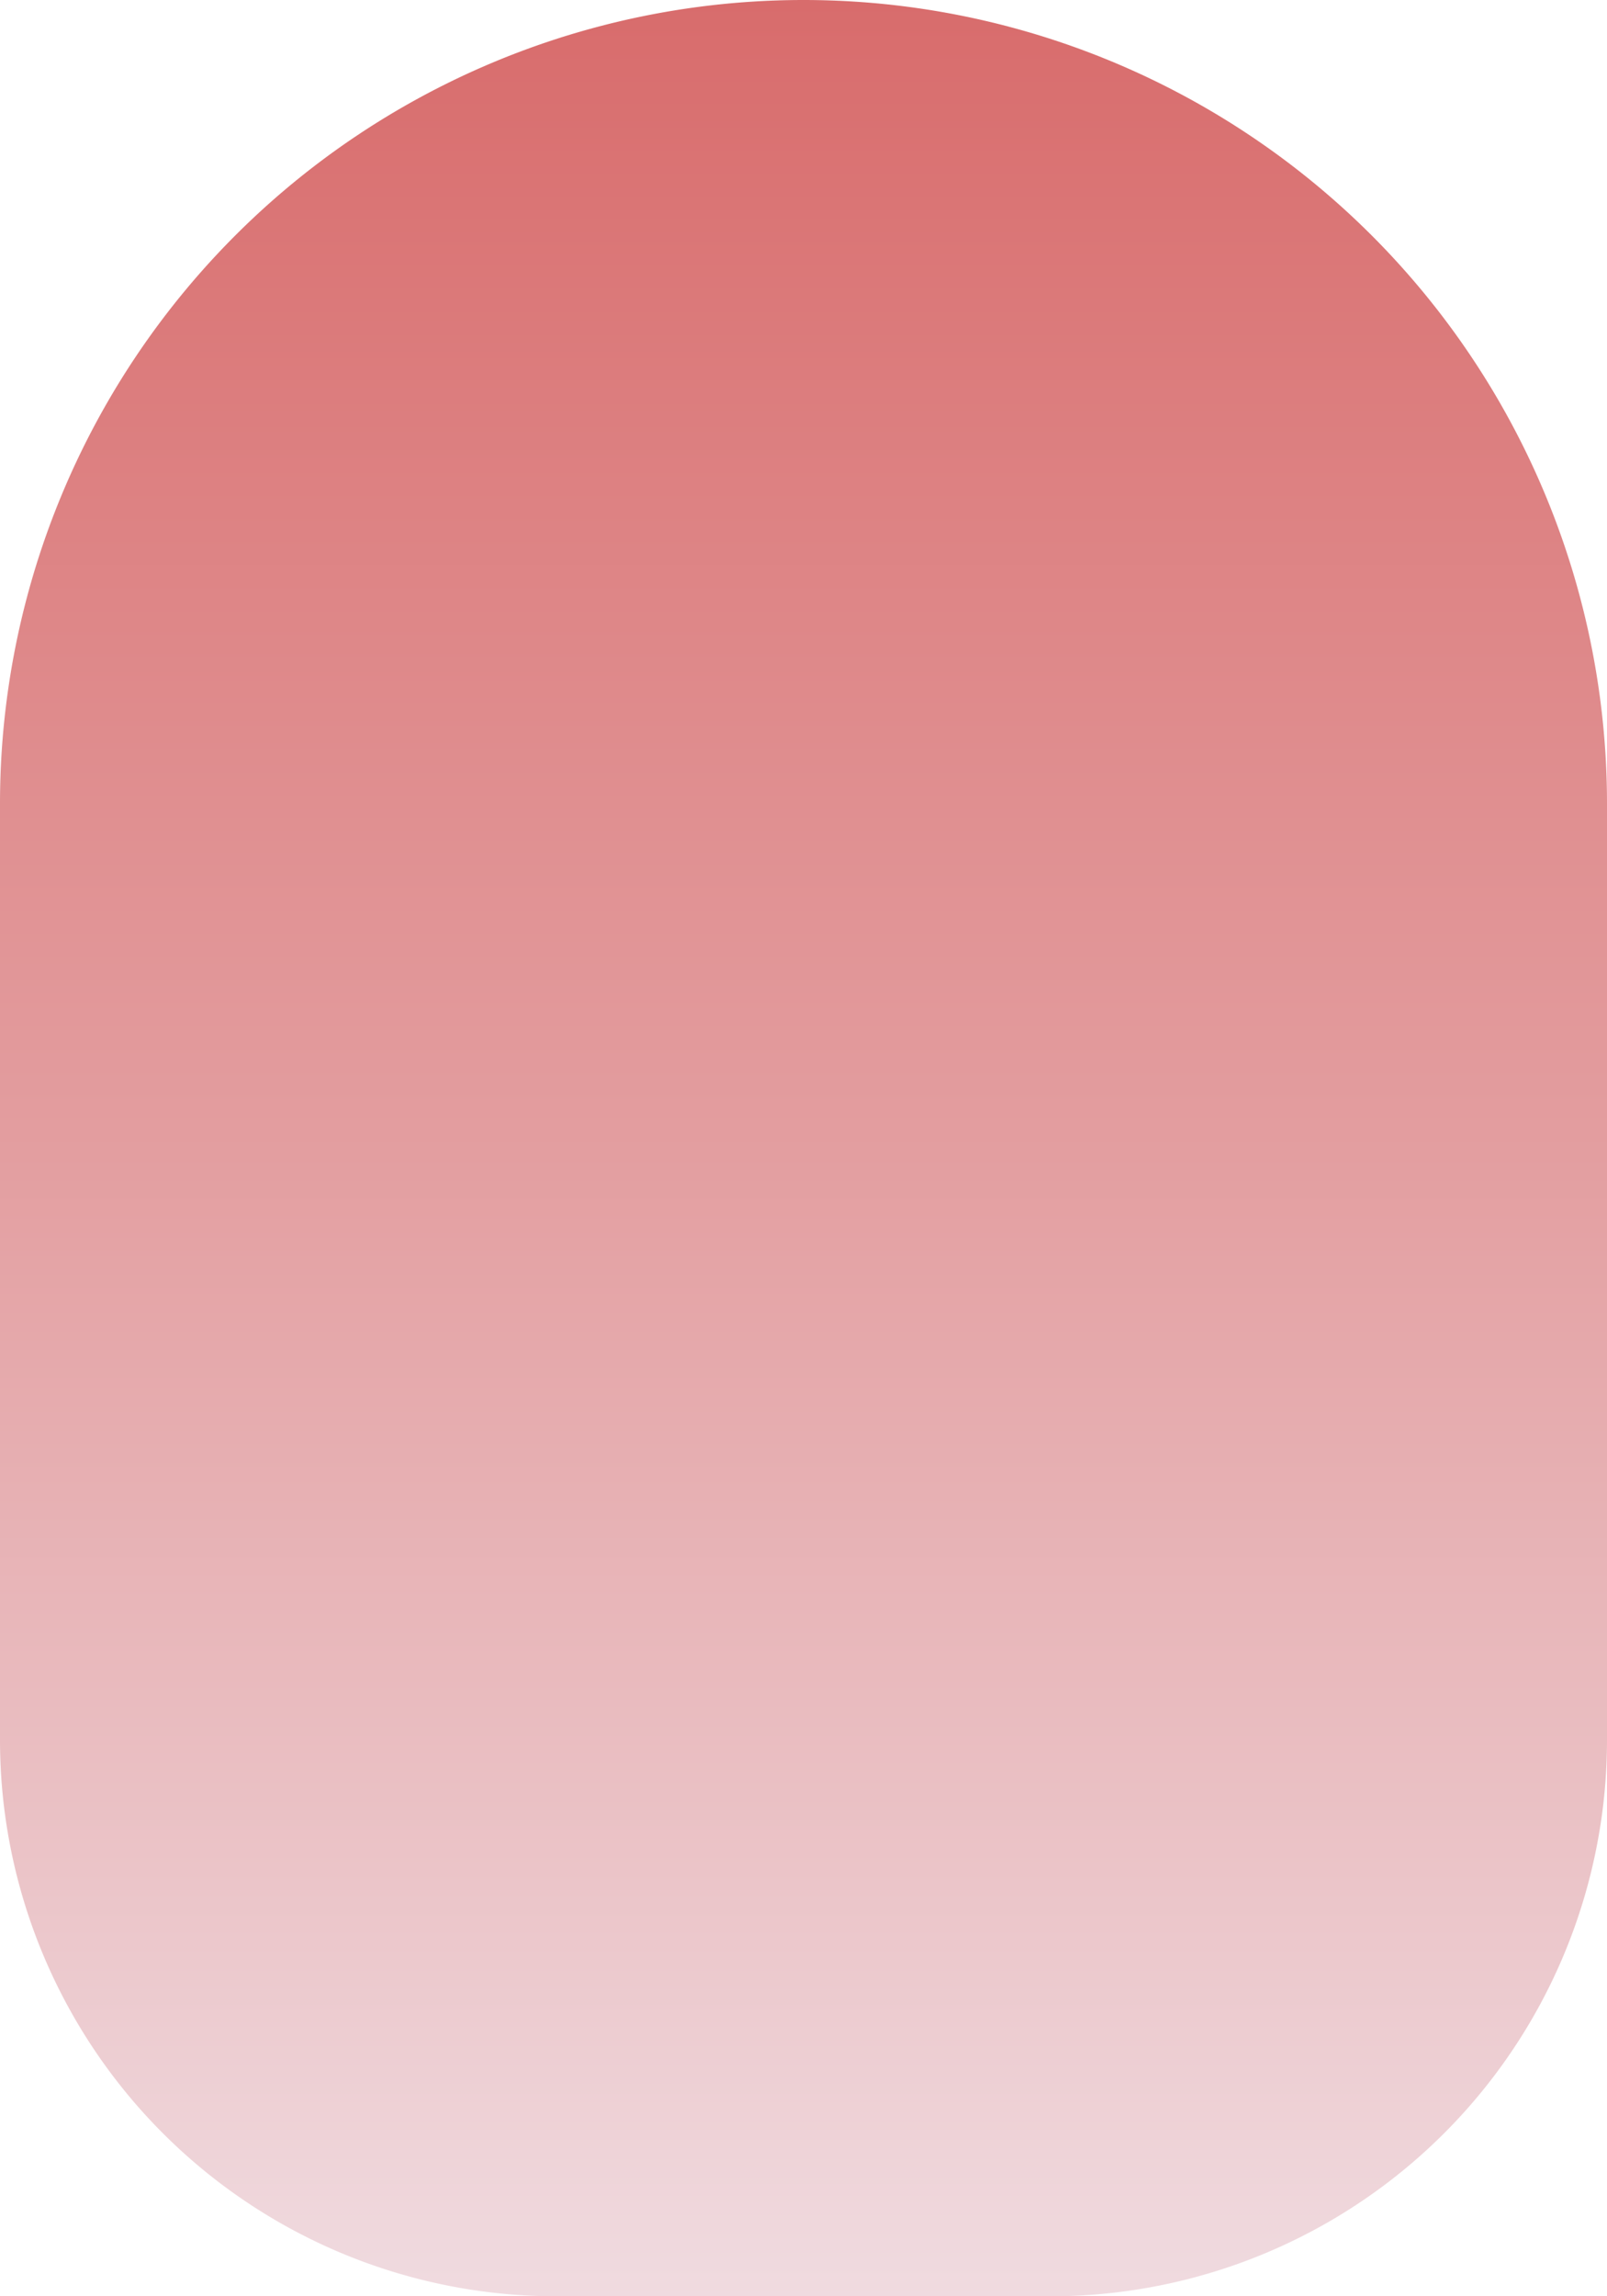
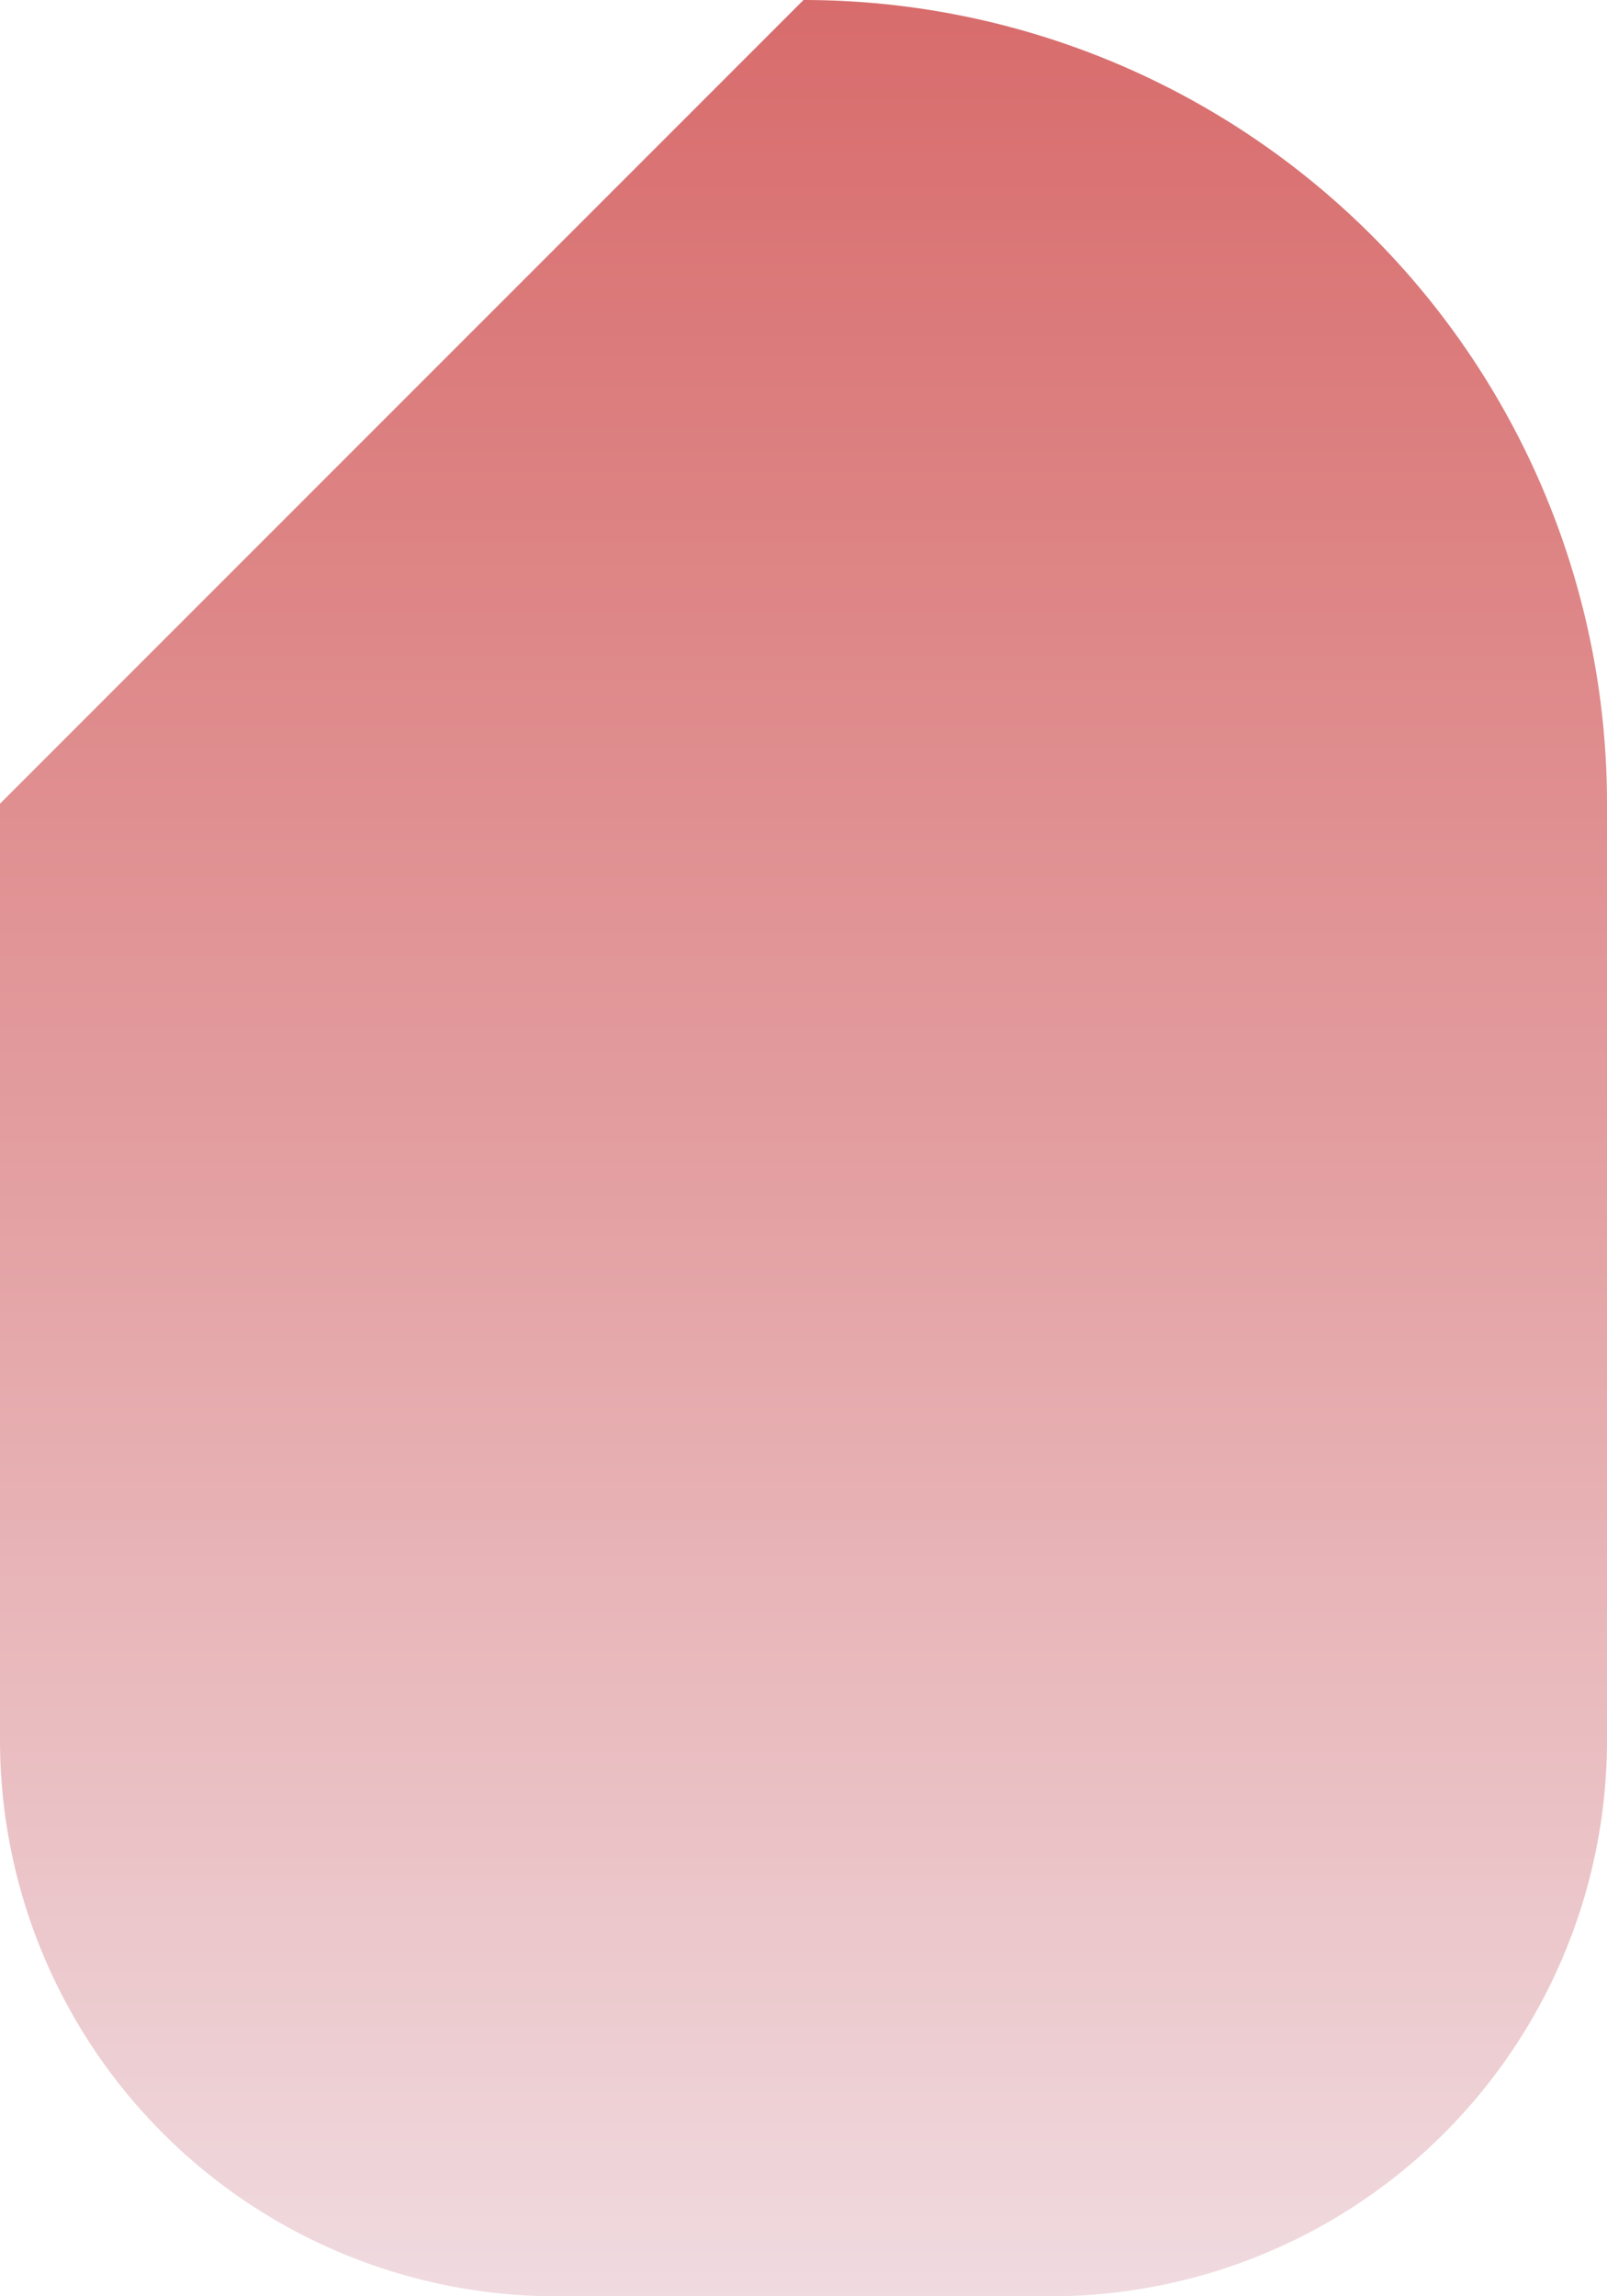
<svg xmlns="http://www.w3.org/2000/svg" width="33" height="47.143" viewBox="0 0 33 47.143">
  <defs>
    <linearGradient id="linear-gradient" x1="0.5" x2="0.5" y2="1" gradientUnits="objectBoundingBox">
      <stop offset="0" stop-color="#d86b6b" />
      <stop offset="0.502" stop-color="#e39ea0" />
      <stop offset="1" stop-color="#f0dce1" />
    </linearGradient>
  </defs>
-   <path id="icon_d_gradation" d="M16.5,0A16.5,16.5,0,0,1,33,16.5V35.72A11.423,11.423,0,0,1,21.577,47.143H11.423A11.423,11.423,0,0,1,0,35.72V16.5A16.5,16.5,0,0,1,16.5,0Z" fill="url(#linear-gradient)" />
+   <path id="icon_d_gradation" d="M16.5,0A16.5,16.5,0,0,1,33,16.5V35.72A11.423,11.423,0,0,1,21.577,47.143H11.423A11.423,11.423,0,0,1,0,35.72V16.5Z" fill="url(#linear-gradient)" />
</svg>